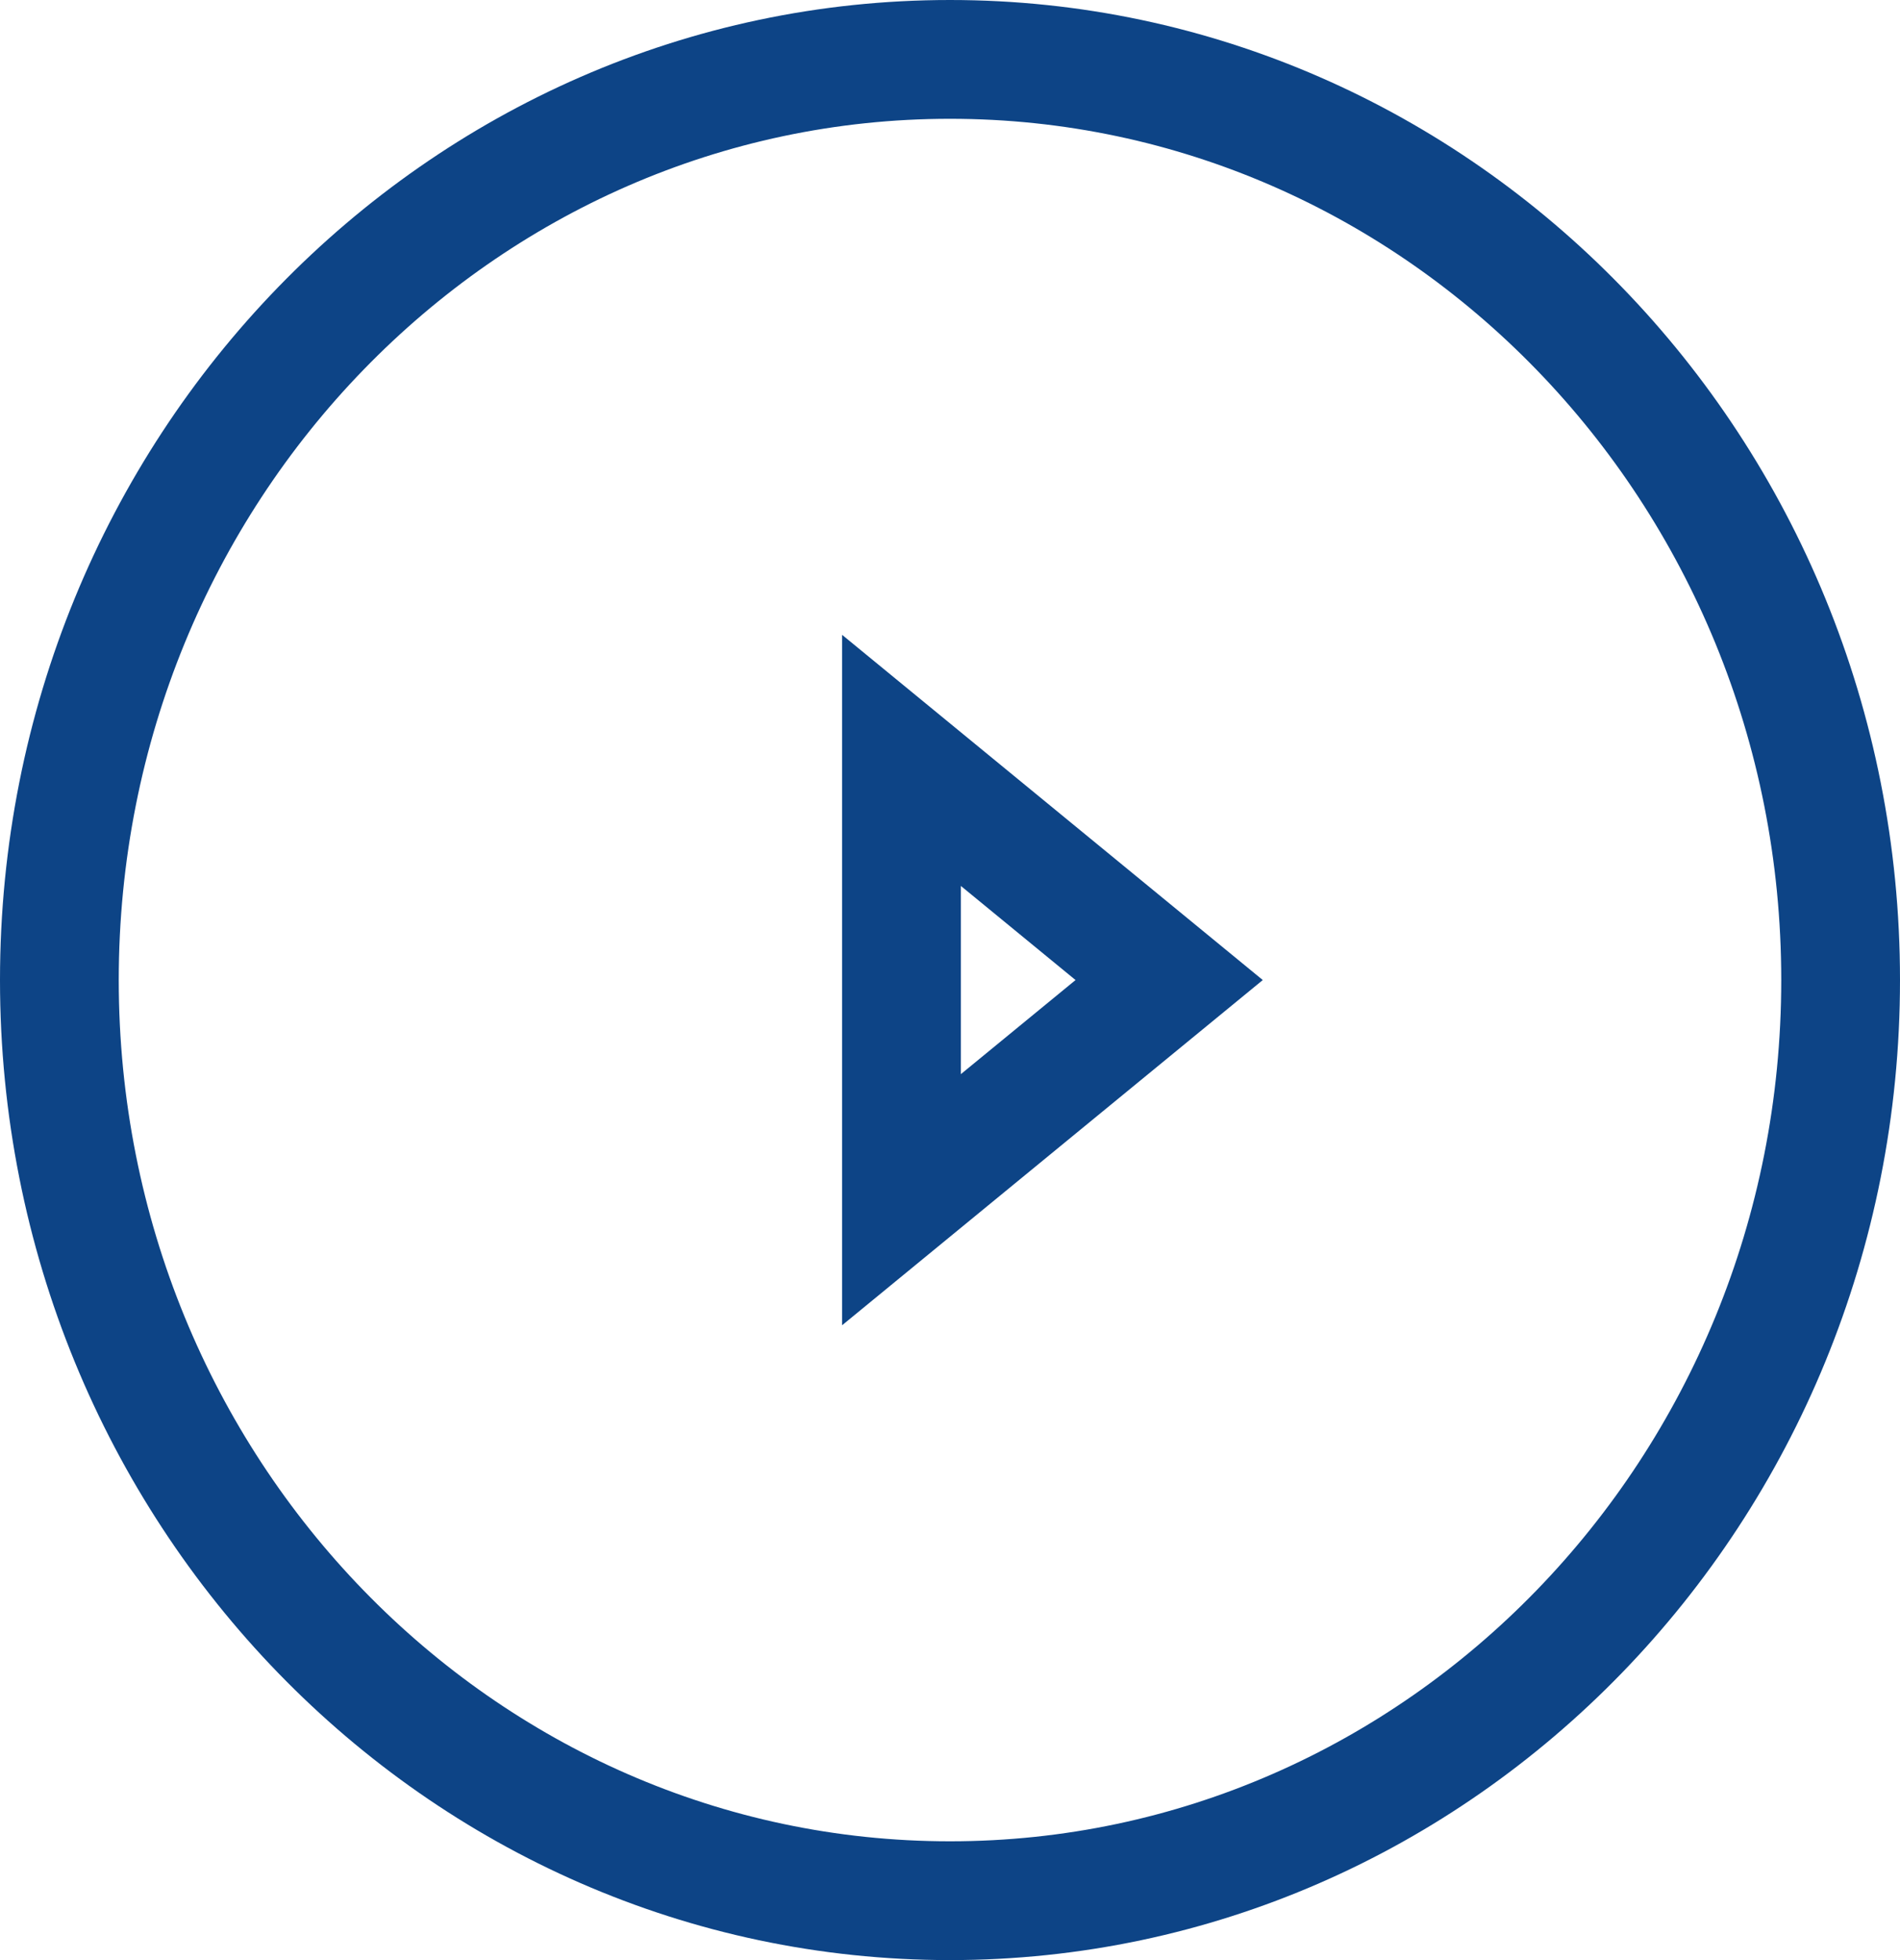
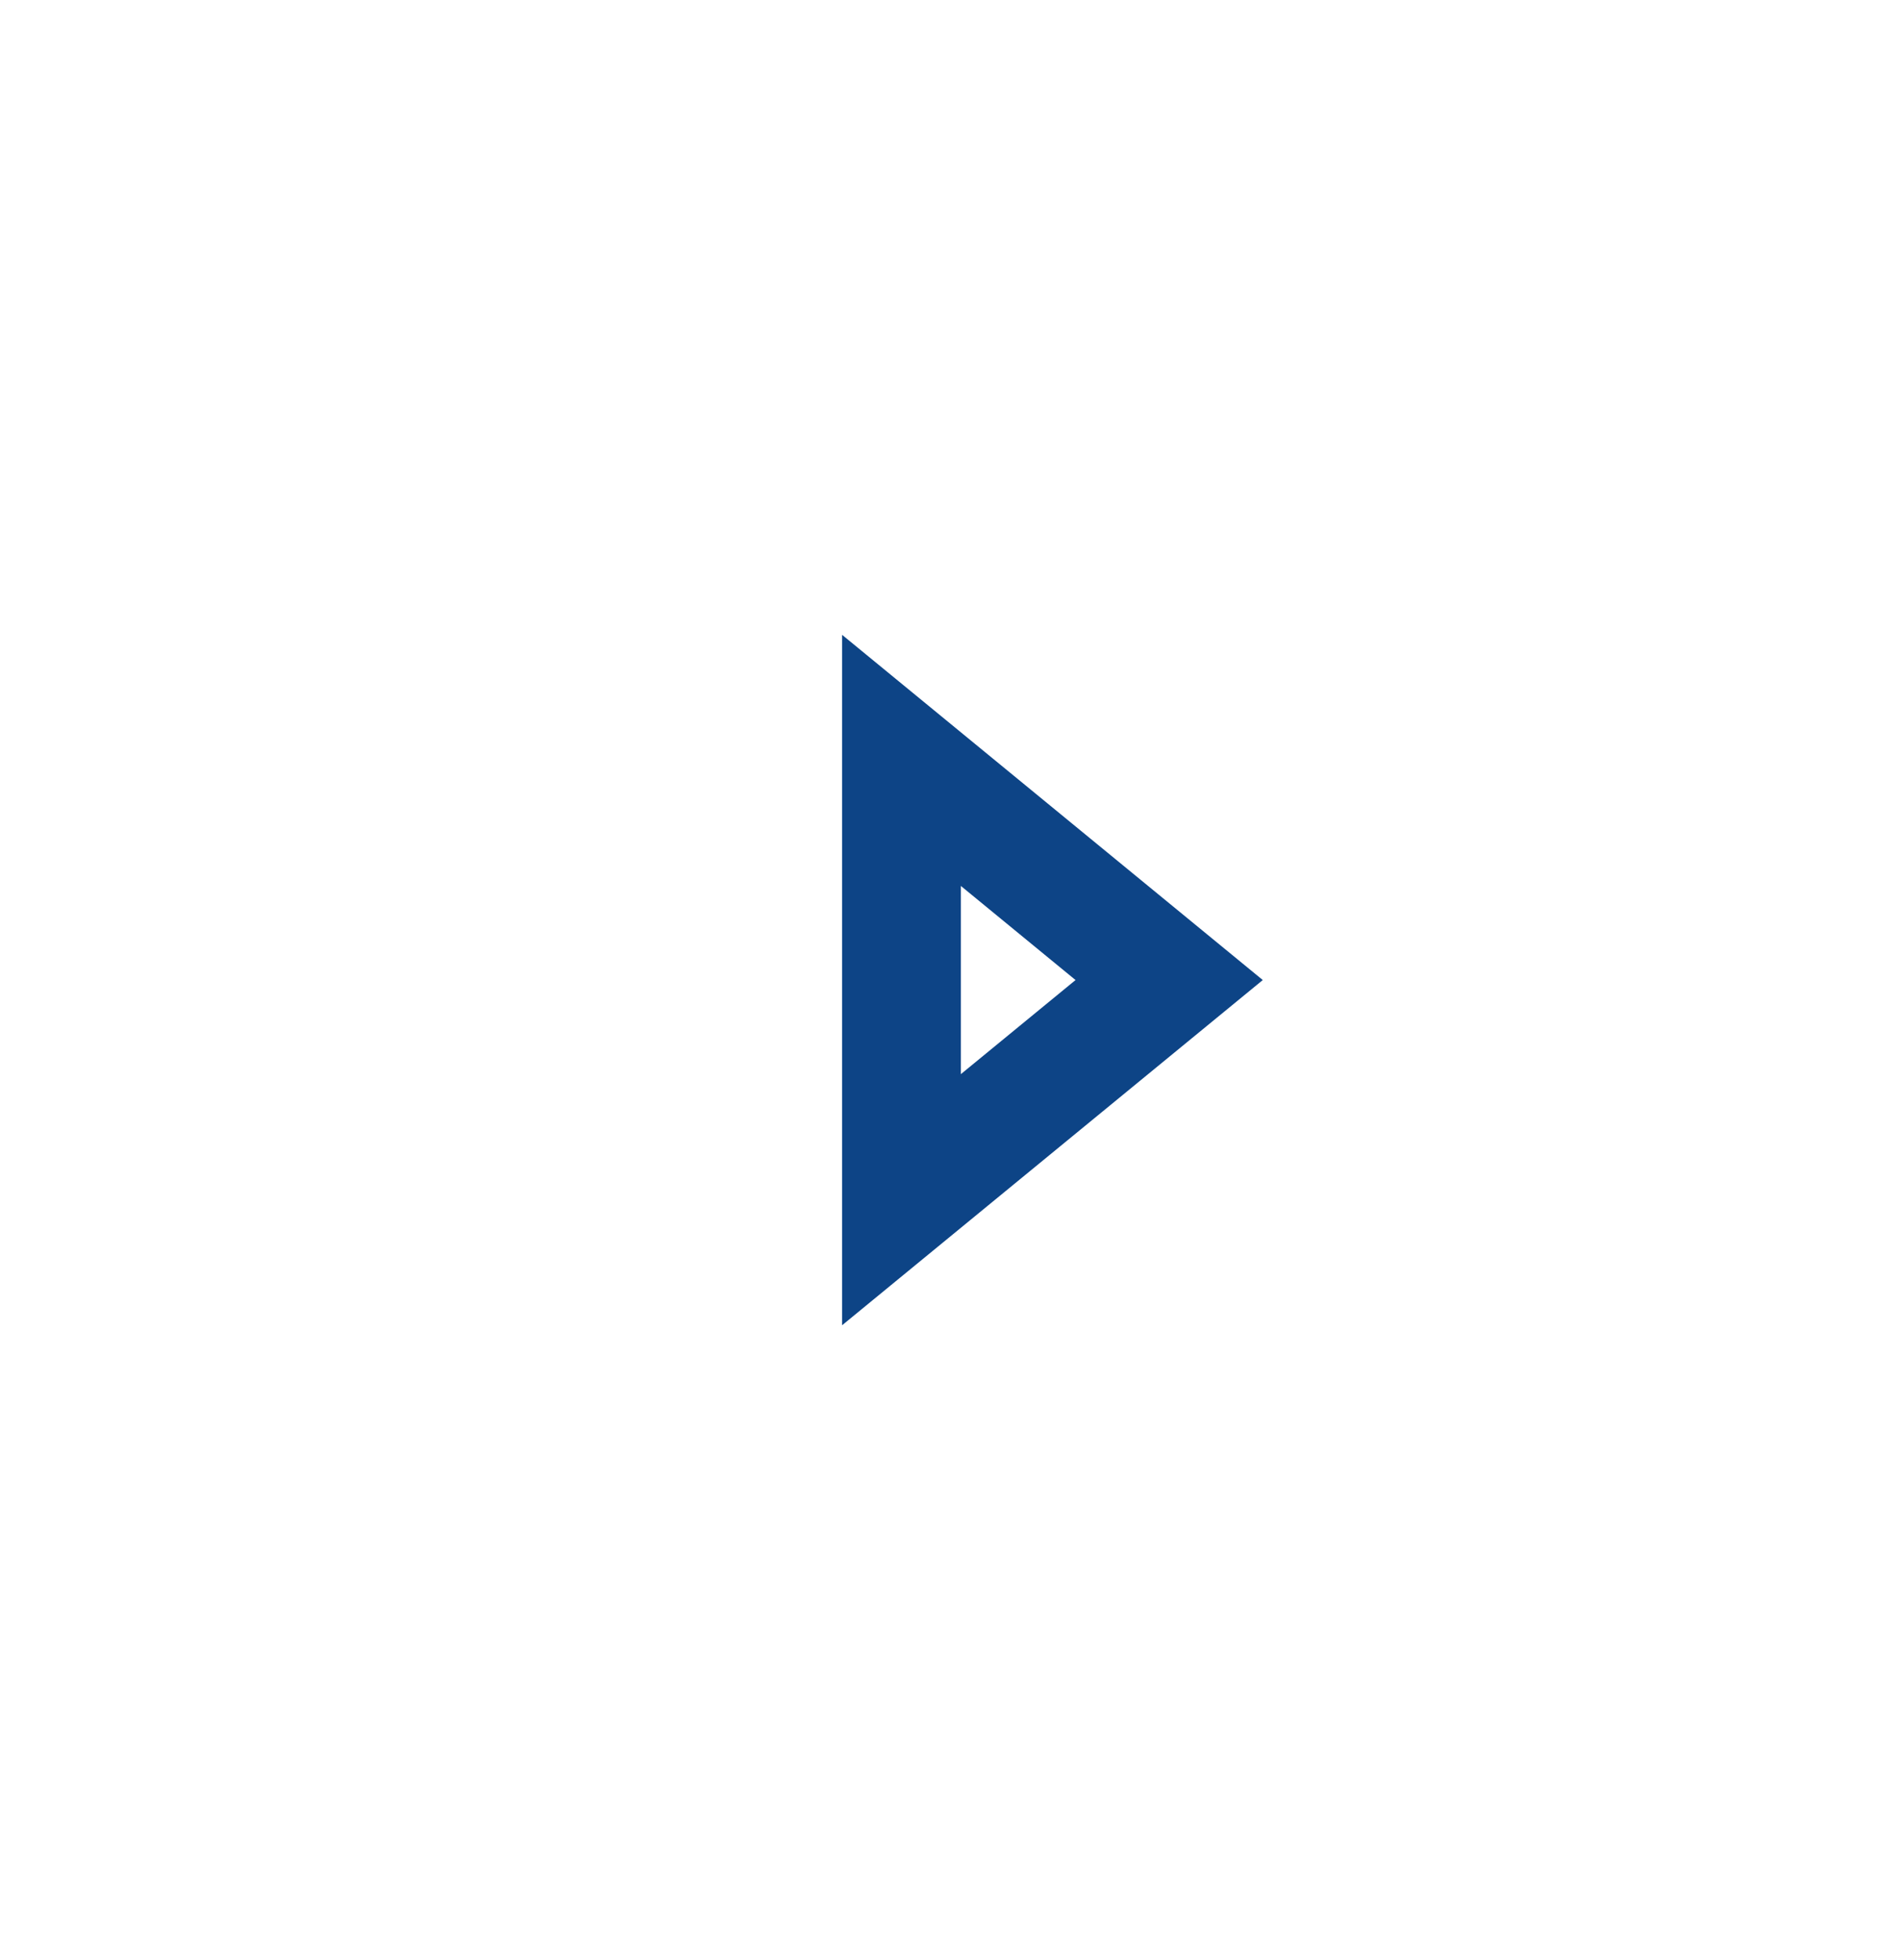
<svg xmlns="http://www.w3.org/2000/svg" width="32" height="33" viewBox="0 0 32 33" fill="none">
-   <path d="M31 16.5C31 25.09 24.256 32 16 32C7.745 32 1 25.09 1 16.5C1 7.91 7.745 1 16 1C24.256 1 31 7.91 31 16.5Z" stroke="#0D4486" stroke-width="2" />
  <path d="M15.183 20.198V12.802L19.691 16.5L15.183 20.198Z" stroke="#0D4486" stroke-width="2" />
</svg>